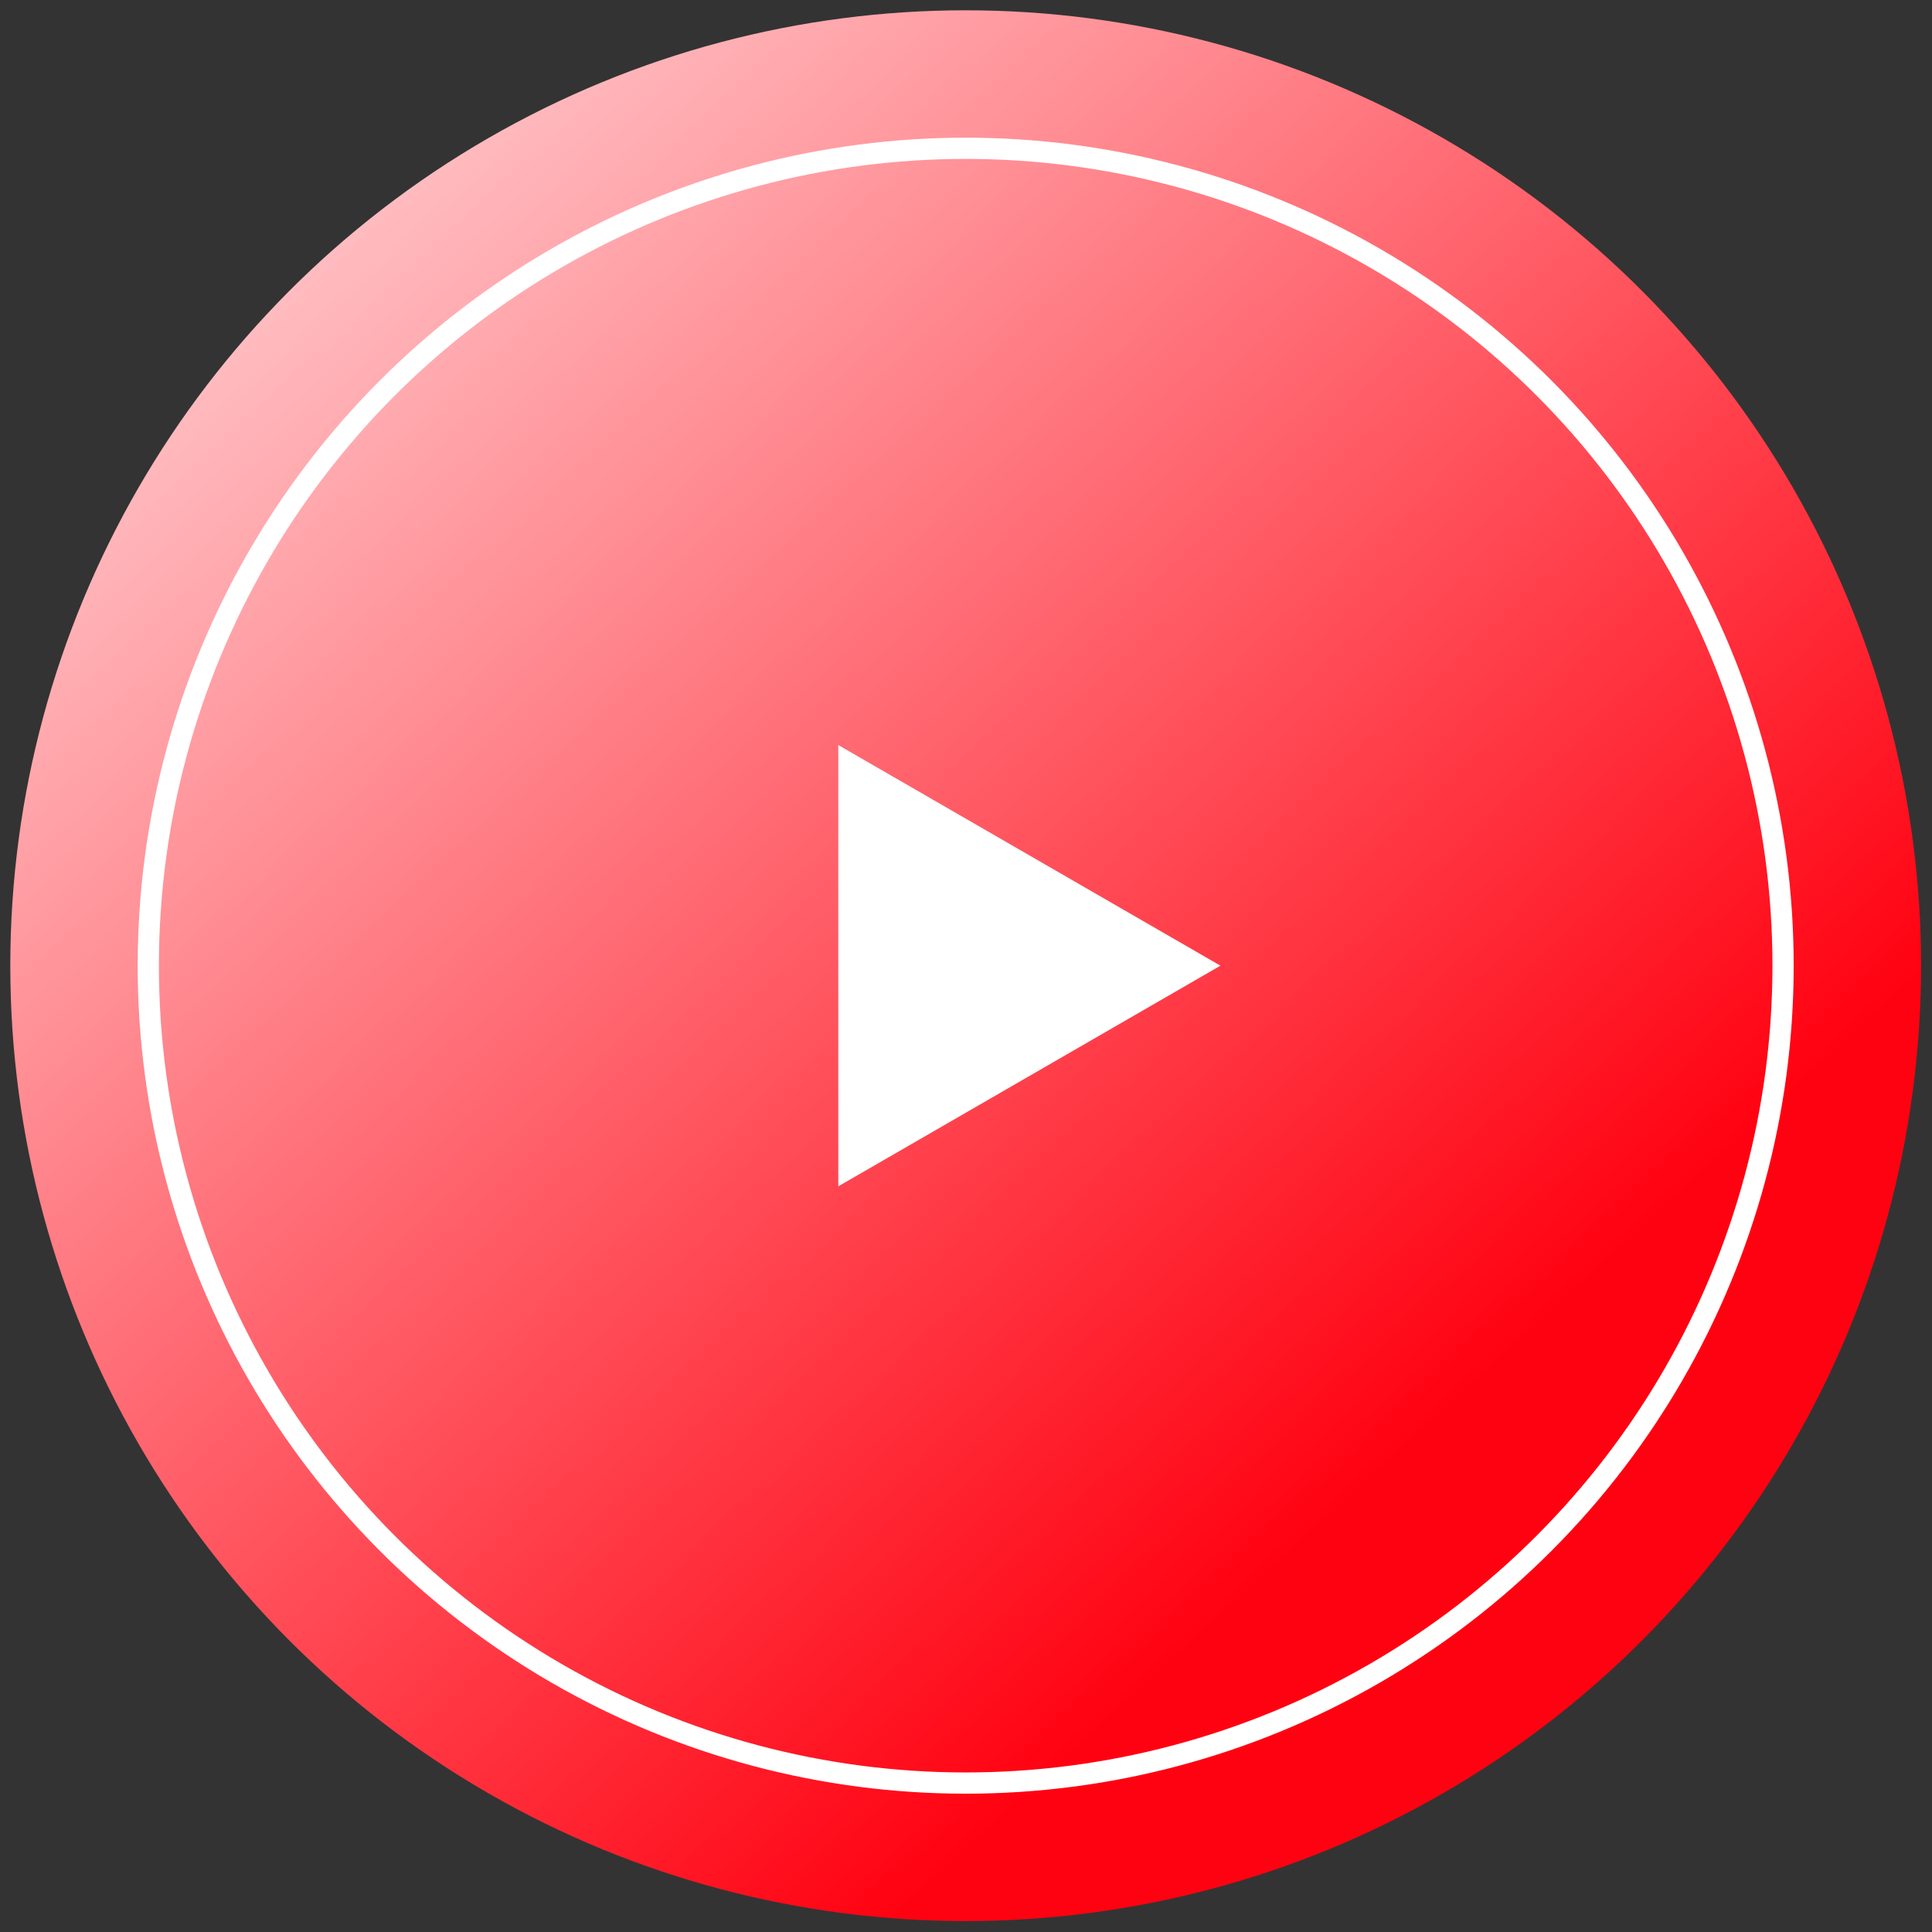
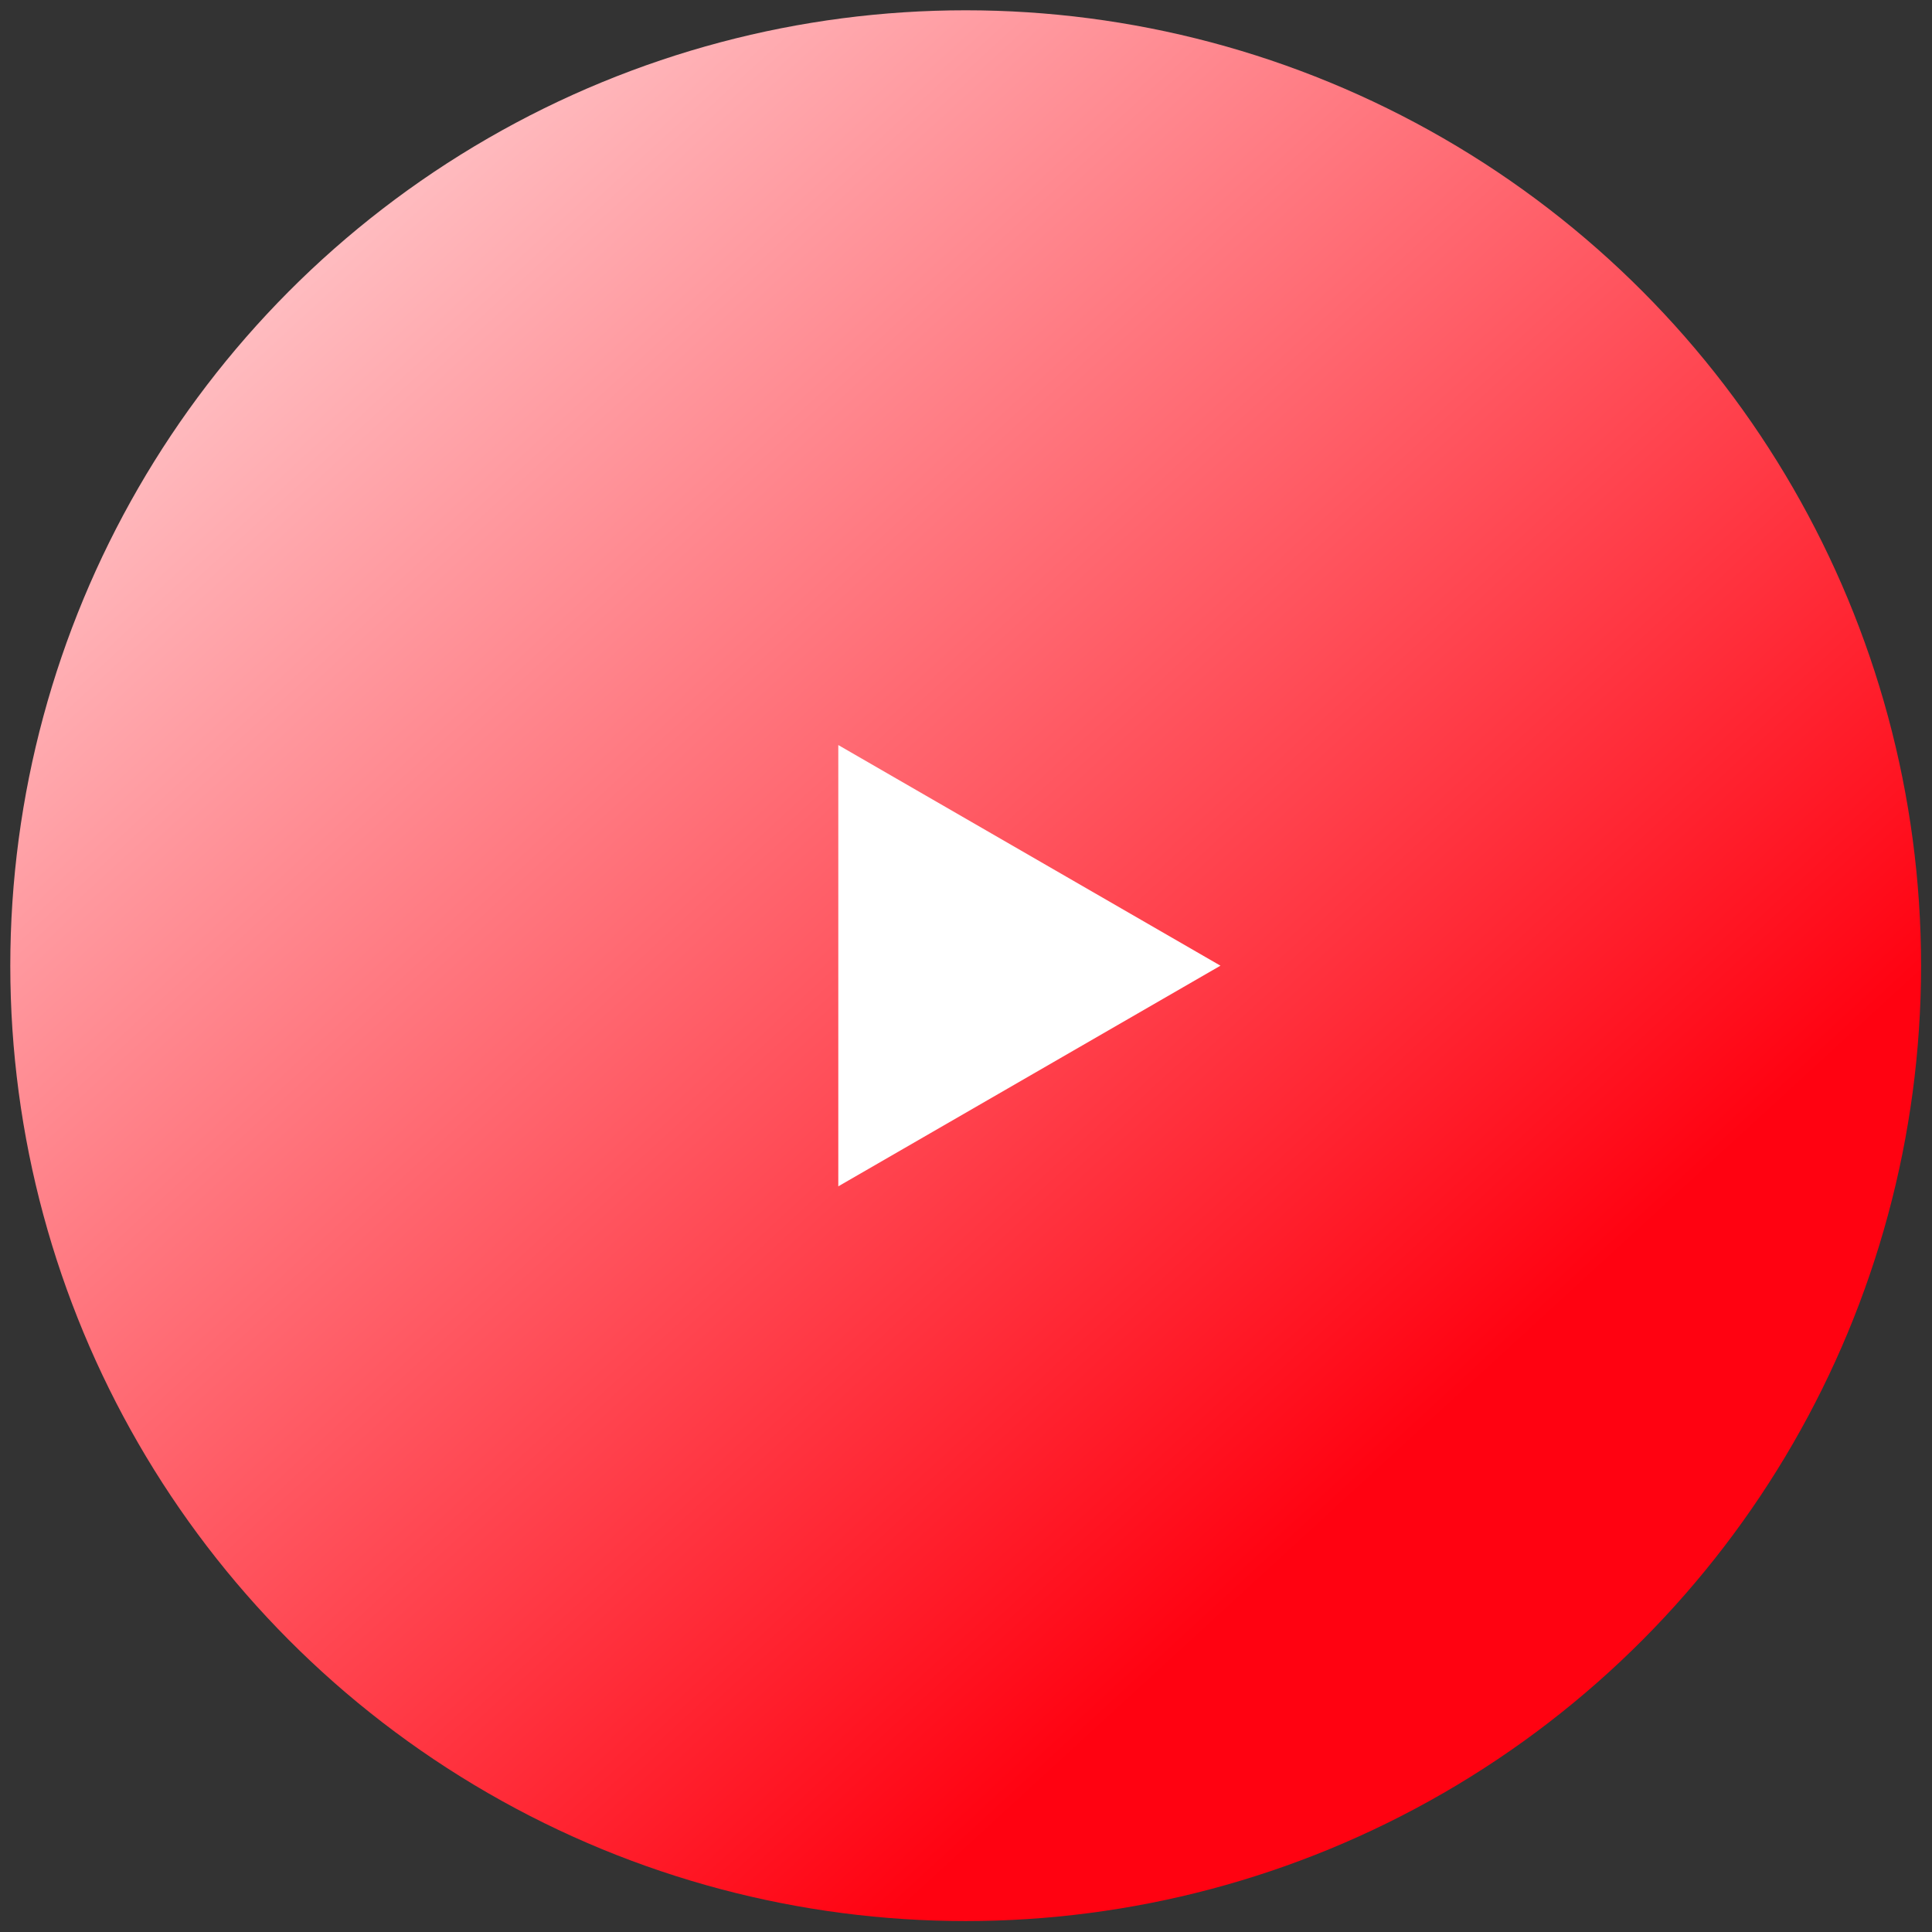
<svg xmlns="http://www.w3.org/2000/svg" viewBox="0 0 91 91" fill="none">
  <rect x="0" y="0" width="91" height="91" fill="#333333" stroke="none" />
  <circle cx="45.485" cy="45.485" r="45" fill="url(#paint0_linear_874_201)" />
-   <circle cx="45.485" cy="45.485" r="38.5" stroke="white" />
-   <path d="M57.485 45.485L39.485 55.878L39.485 35.093L57.485 45.485Z" fill="white" />
+   <path d="M57.485 45.485L39.485 55.878L39.485 35.093Z" fill="white" />
  <defs>
    <linearGradient id="paint0_linear_874_201" x1="78.872" y1="82.501" x2="-3.869" y2="-7.499" gradientUnits="userSpaceOnUse">
      <stop offset="0.156" stop-color="#FF0211" />
      <stop offset="1" stop-color="white" />
    </linearGradient>
  </defs>
</svg>